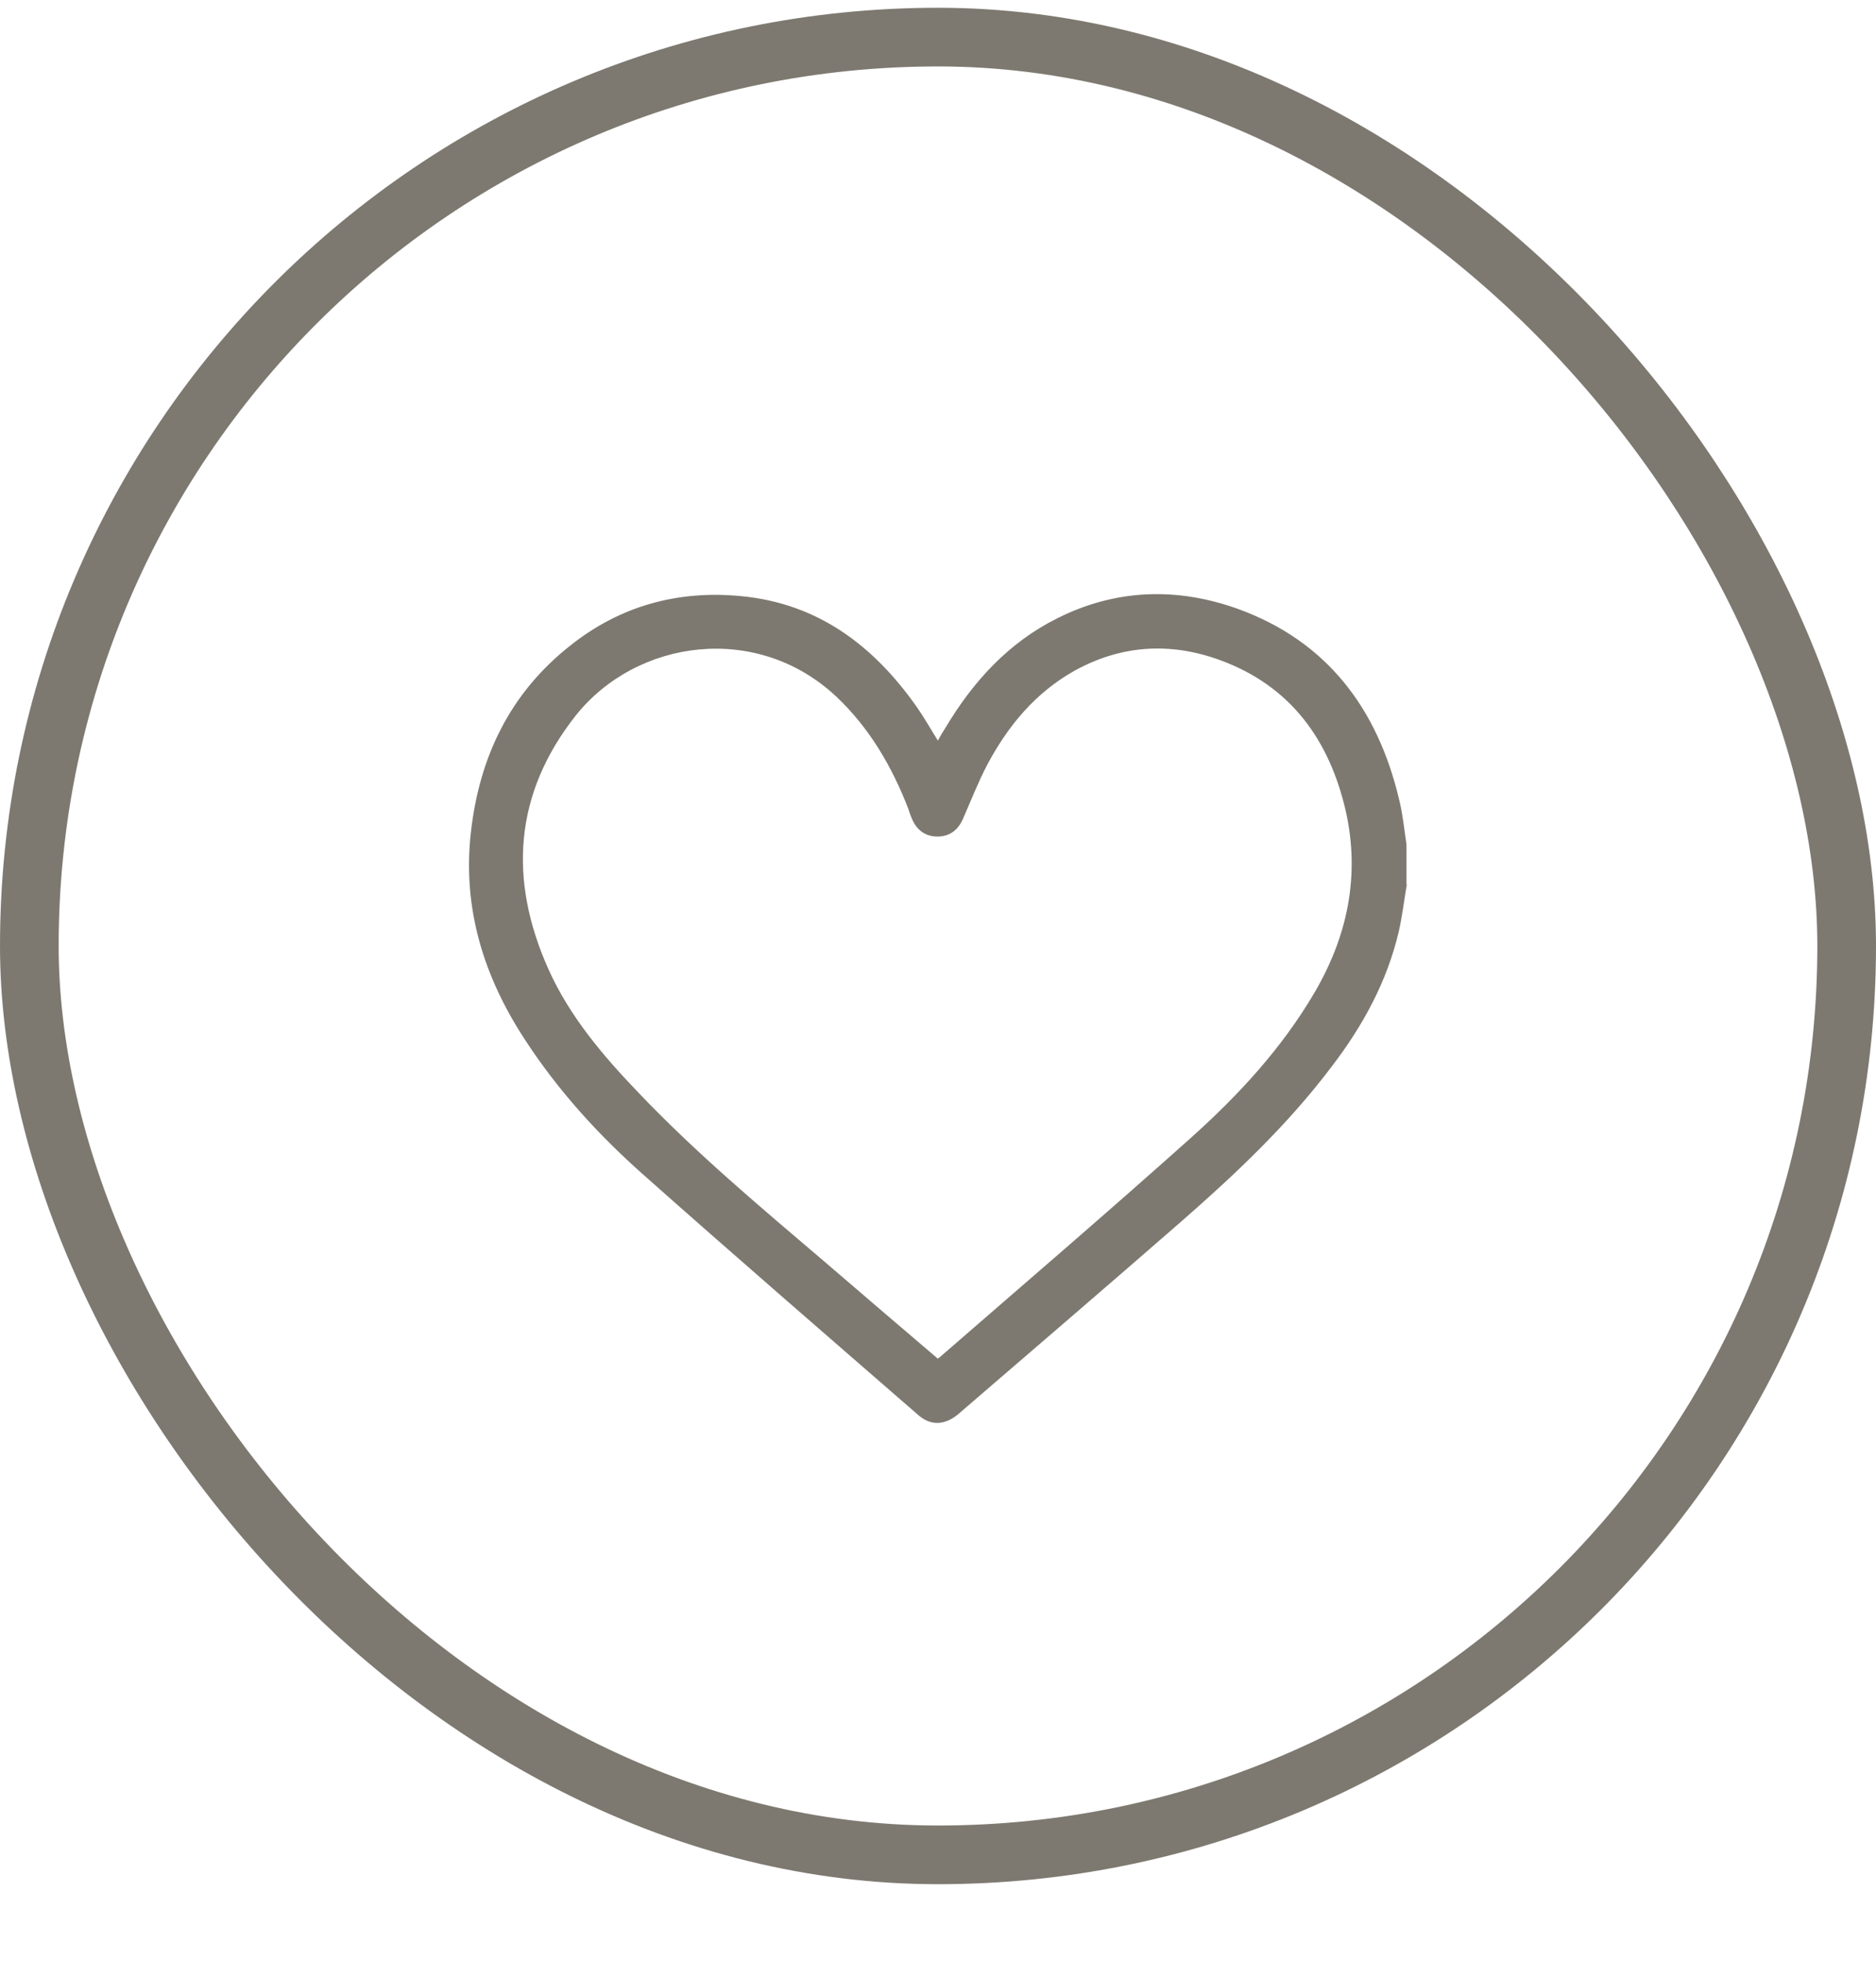
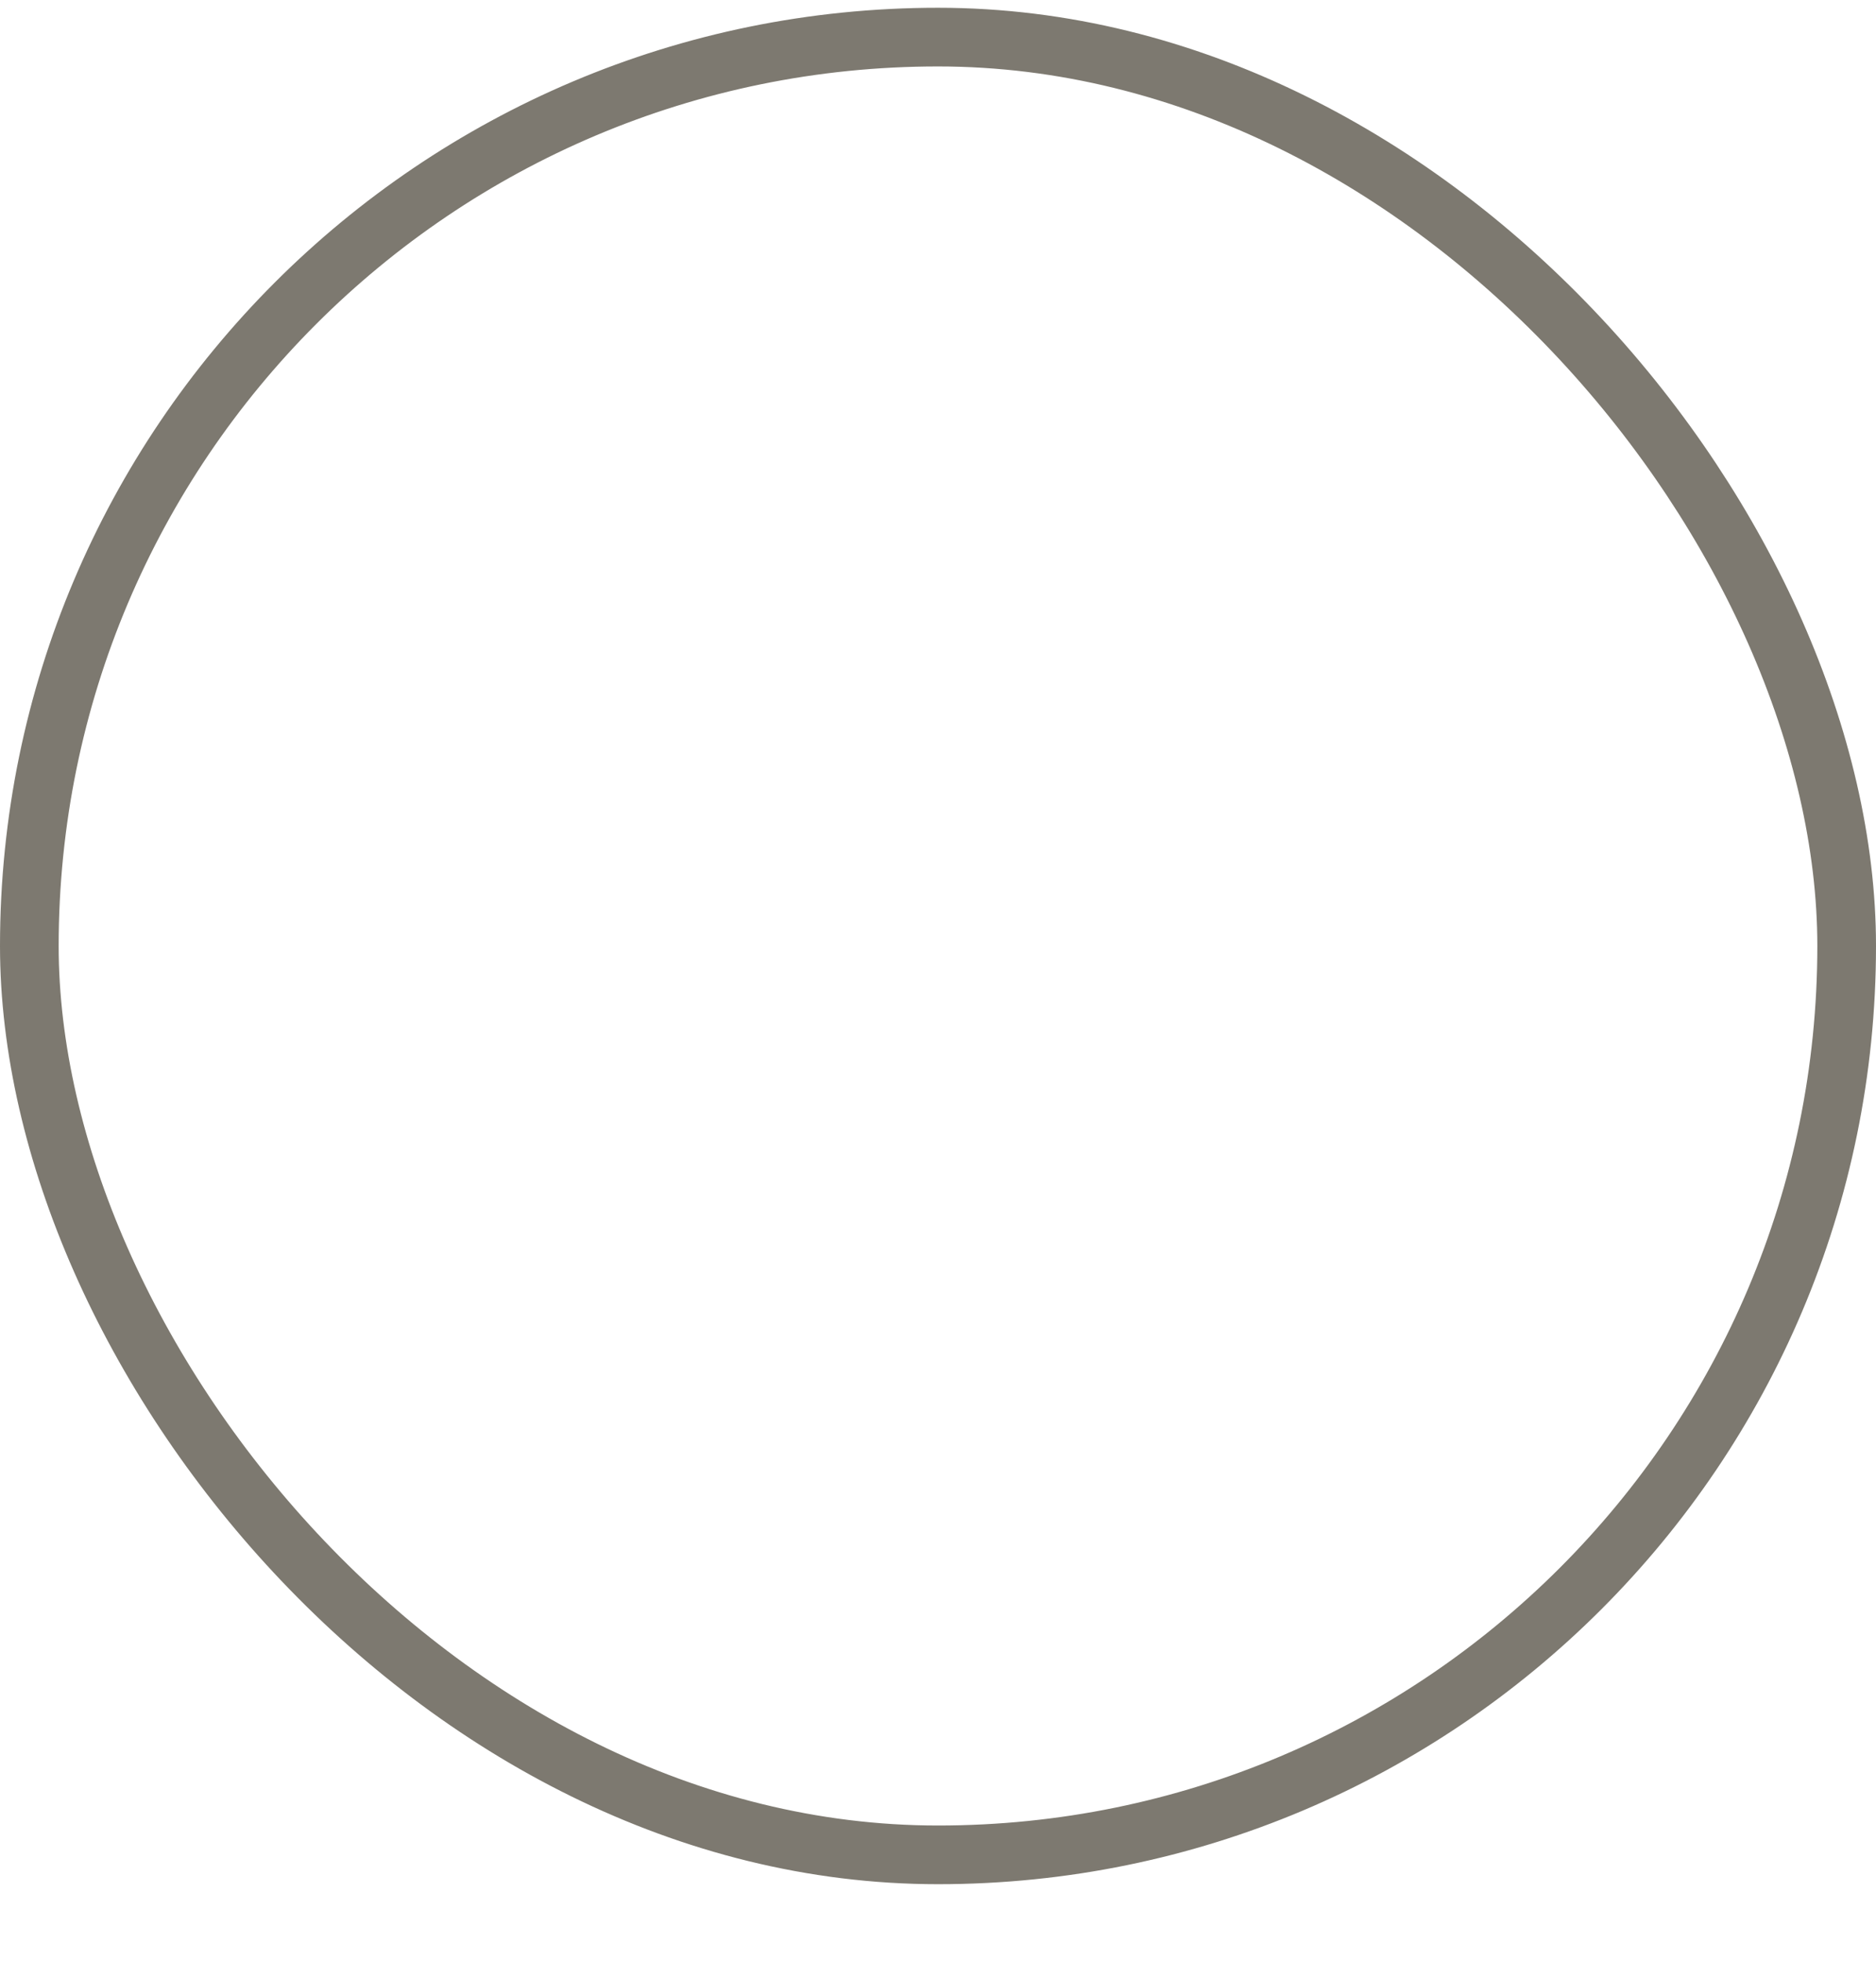
<svg xmlns="http://www.w3.org/2000/svg" fill="none" viewBox="0 0 22 23" height="23" width="22">
  <rect stroke-width="0.688" stroke="#7D7970" rx="10.656" height="21.312" width="21.312" y="0.435" x="0.344" />
-   <path fill="#7D7970" d="M16.498 10.368C16.467 10.55 16.445 10.737 16.405 10.915C16.267 11.511 15.978 12.035 15.609 12.515C15.098 13.191 14.48 13.774 13.844 14.329C12.982 15.081 12.11 15.828 11.243 16.575C11.088 16.708 10.923 16.721 10.776 16.597C9.691 15.654 8.602 14.712 7.526 13.756C7.006 13.293 6.539 12.778 6.157 12.191C5.676 11.457 5.423 10.657 5.521 9.768C5.619 8.878 5.979 8.127 6.69 7.567C7.273 7.104 7.948 6.918 8.687 6.989C9.589 7.073 10.243 7.567 10.75 8.287C10.834 8.407 10.91 8.54 10.998 8.683C11.03 8.625 11.056 8.58 11.088 8.532C11.412 7.989 11.826 7.536 12.395 7.251C13.084 6.904 13.804 6.882 14.52 7.14C15.56 7.518 16.152 8.305 16.405 9.363C16.45 9.541 16.467 9.723 16.494 9.901V10.372L16.498 10.368ZM10.994 15.93C10.994 15.93 11.016 15.917 11.021 15.912C12.003 15.059 12.995 14.209 13.964 13.342C14.52 12.844 15.027 12.297 15.409 11.648C15.8 10.986 15.952 10.274 15.783 9.514C15.591 8.674 15.134 8.038 14.298 7.736C13.72 7.527 13.146 7.562 12.599 7.865C12.141 8.123 11.821 8.509 11.577 8.967C11.47 9.172 11.385 9.39 11.292 9.603C11.234 9.732 11.136 9.808 10.994 9.808C10.852 9.808 10.75 9.732 10.696 9.603C10.678 9.563 10.665 9.523 10.652 9.483C10.461 8.99 10.198 8.536 9.807 8.167C8.878 7.296 7.468 7.491 6.752 8.389C6.028 9.305 5.961 10.315 6.432 11.364C6.677 11.911 7.064 12.369 7.477 12.8C8.157 13.516 8.918 14.152 9.669 14.792C10.109 15.17 10.55 15.548 10.994 15.926V15.93Z" />
</svg>